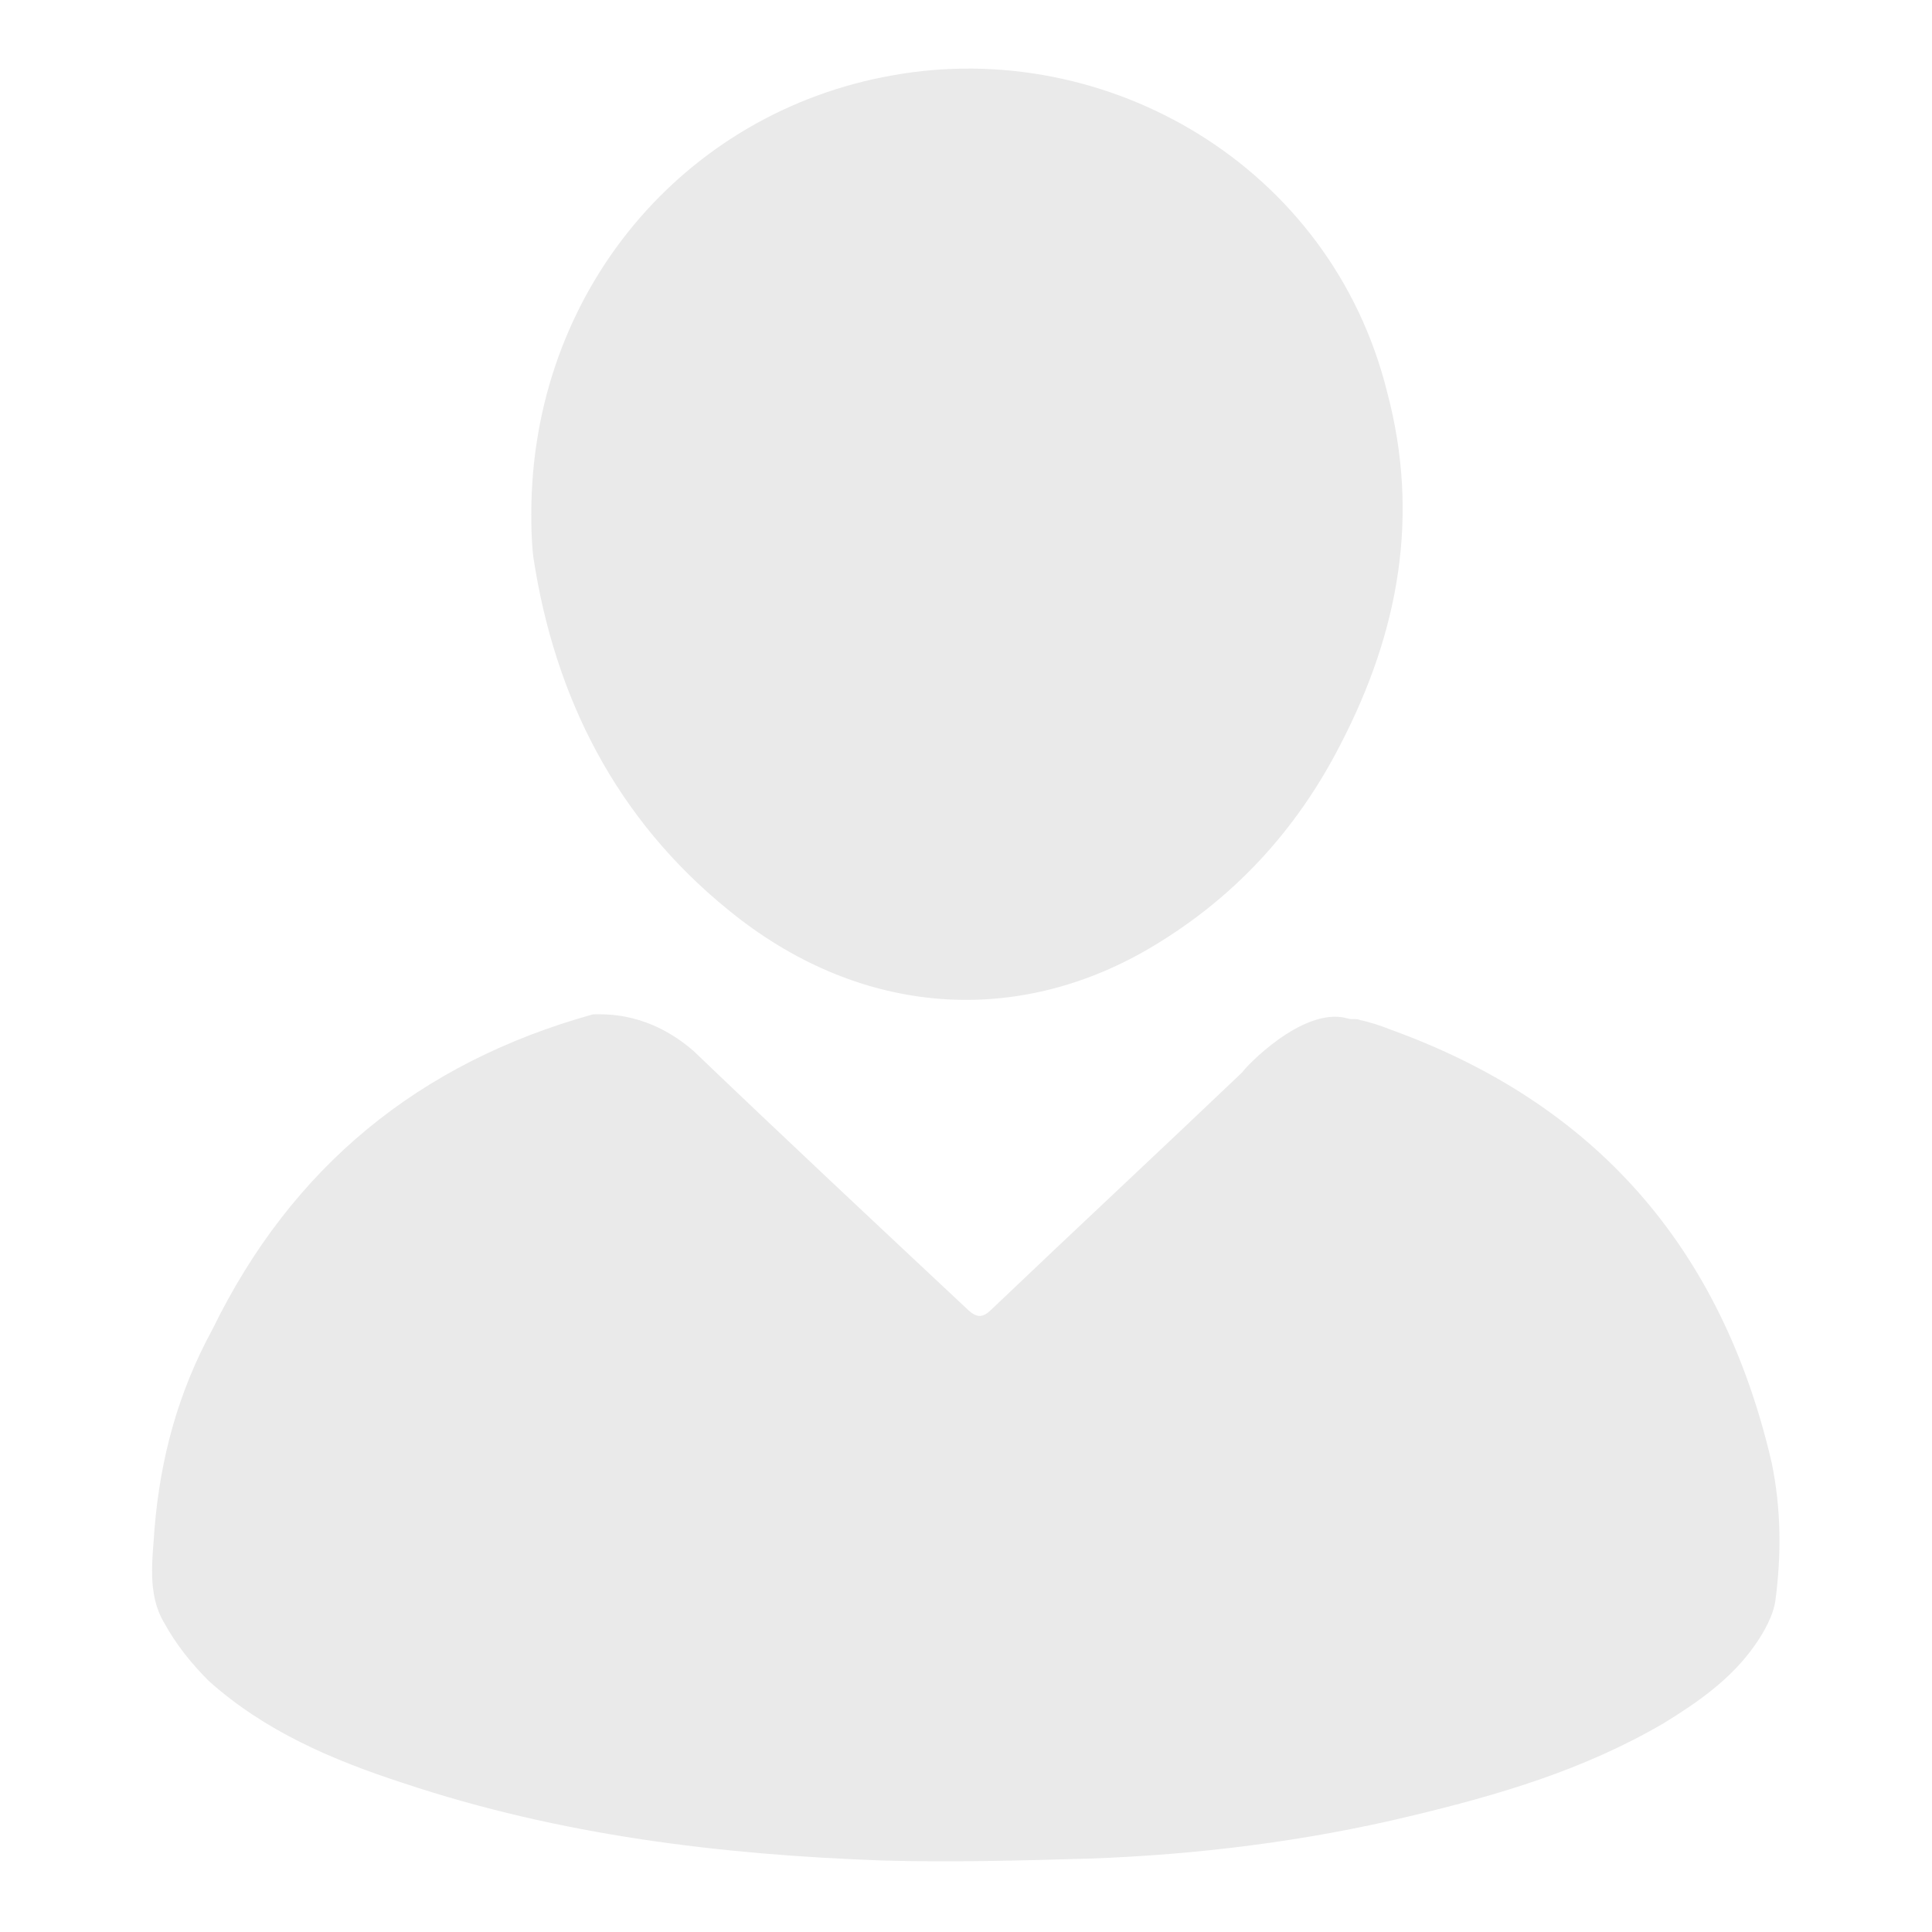
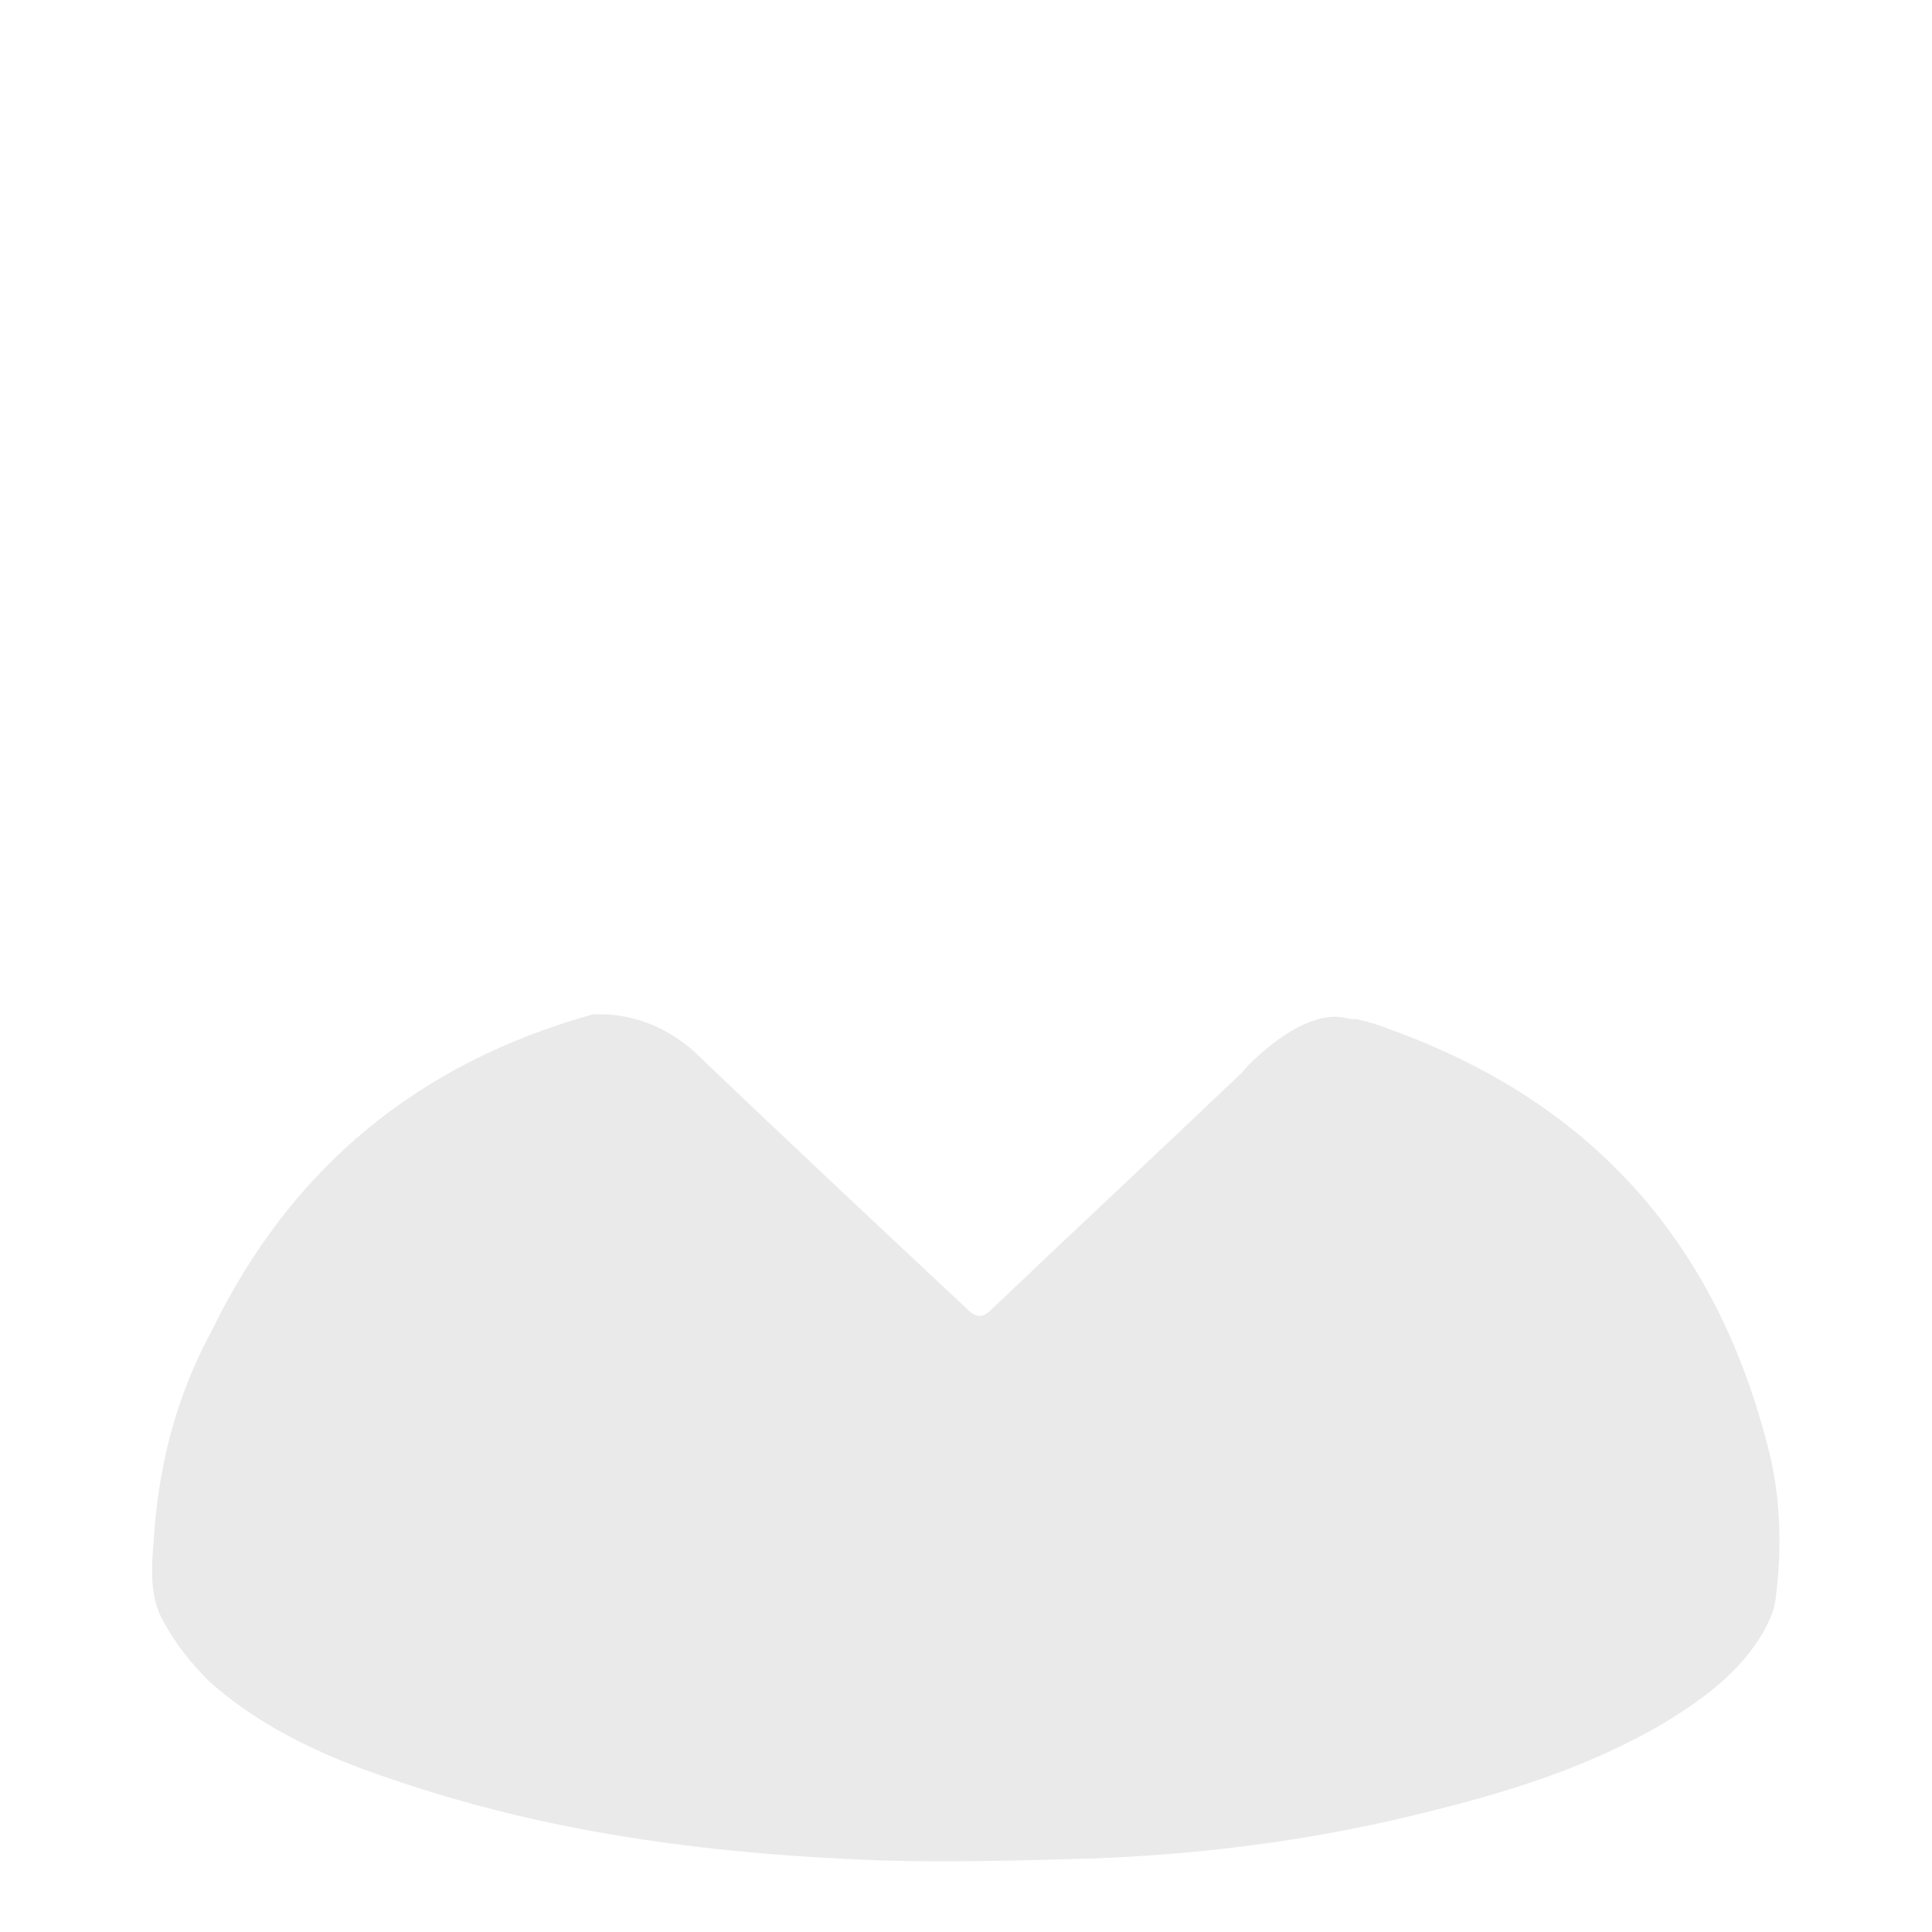
<svg xmlns="http://www.w3.org/2000/svg" version="1.1" id="Layer_1" x="0px" y="0px" viewBox="0 0 100 100" style="enable-background:new 0 0 100 100;" xml:space="preserve">
  <style type="text/css">
	.st0{fill:#EAEAEA;}
</style>
  <g>
    <path class="st0" d="M91.7,75.7C89.1,64.5,82.5,57.1,72,53.3l0,0c0,0,0,0,0,0c-0.5-0.2-1.1-0.4-1.6-0.5c-0.2-0.1-0.4,0-0.7-0.1   c-2.3-0.6-5.3,2.6-5.4,2.8c-4.3,4.1-8.6,8.1-12.9,12.2c-0.5,0.5-0.8,0.6-1.4,0c-4.7-4.4-9.4-8.8-14.1-13.3l0,0   c-2.3-2-4.5-1.9-5.1-1.9c0,0-0.1,0-0.1,0c-9,2.5-15.6,7.9-19.7,16.3C9.2,72.1,8.3,75.5,8,79.1c-0.1,1.6-0.4,3.4,0.5,4.9   c0.6,1.1,1.4,2.1,2.3,3c2.9,2.6,6.4,4.1,10.1,5.3c8.1,2.7,16.4,3.7,24.8,4c3.6,0.1,7.2,0,10.7-0.1c5.6-0.2,11.2-0.9,16.6-2.2   c4.6-1.1,9-2.4,13.1-4.8c1.8-1.1,3.5-2.3,4.7-4c0.5-0.7,1-1.6,1.1-2.4C92.2,80.5,92.2,78.1,91.7,75.7z" />
-     <path class="st0" d="M37.7,47.1c6.6,5.4,14.6,6.1,21.6,2.1c4.5-2.6,7.8-6.2,10.1-10.7c3-5.8,4.1-11.8,2.4-18.2   C68.9,8.6,57.3,1.9,46.2,3.9C35.4,5.8,27.5,15.1,27.5,26.6c0,0.5,0,1.3,0.1,2.2C28.7,36.1,31.9,42.4,37.7,47.1z" />
  </g>
</svg>